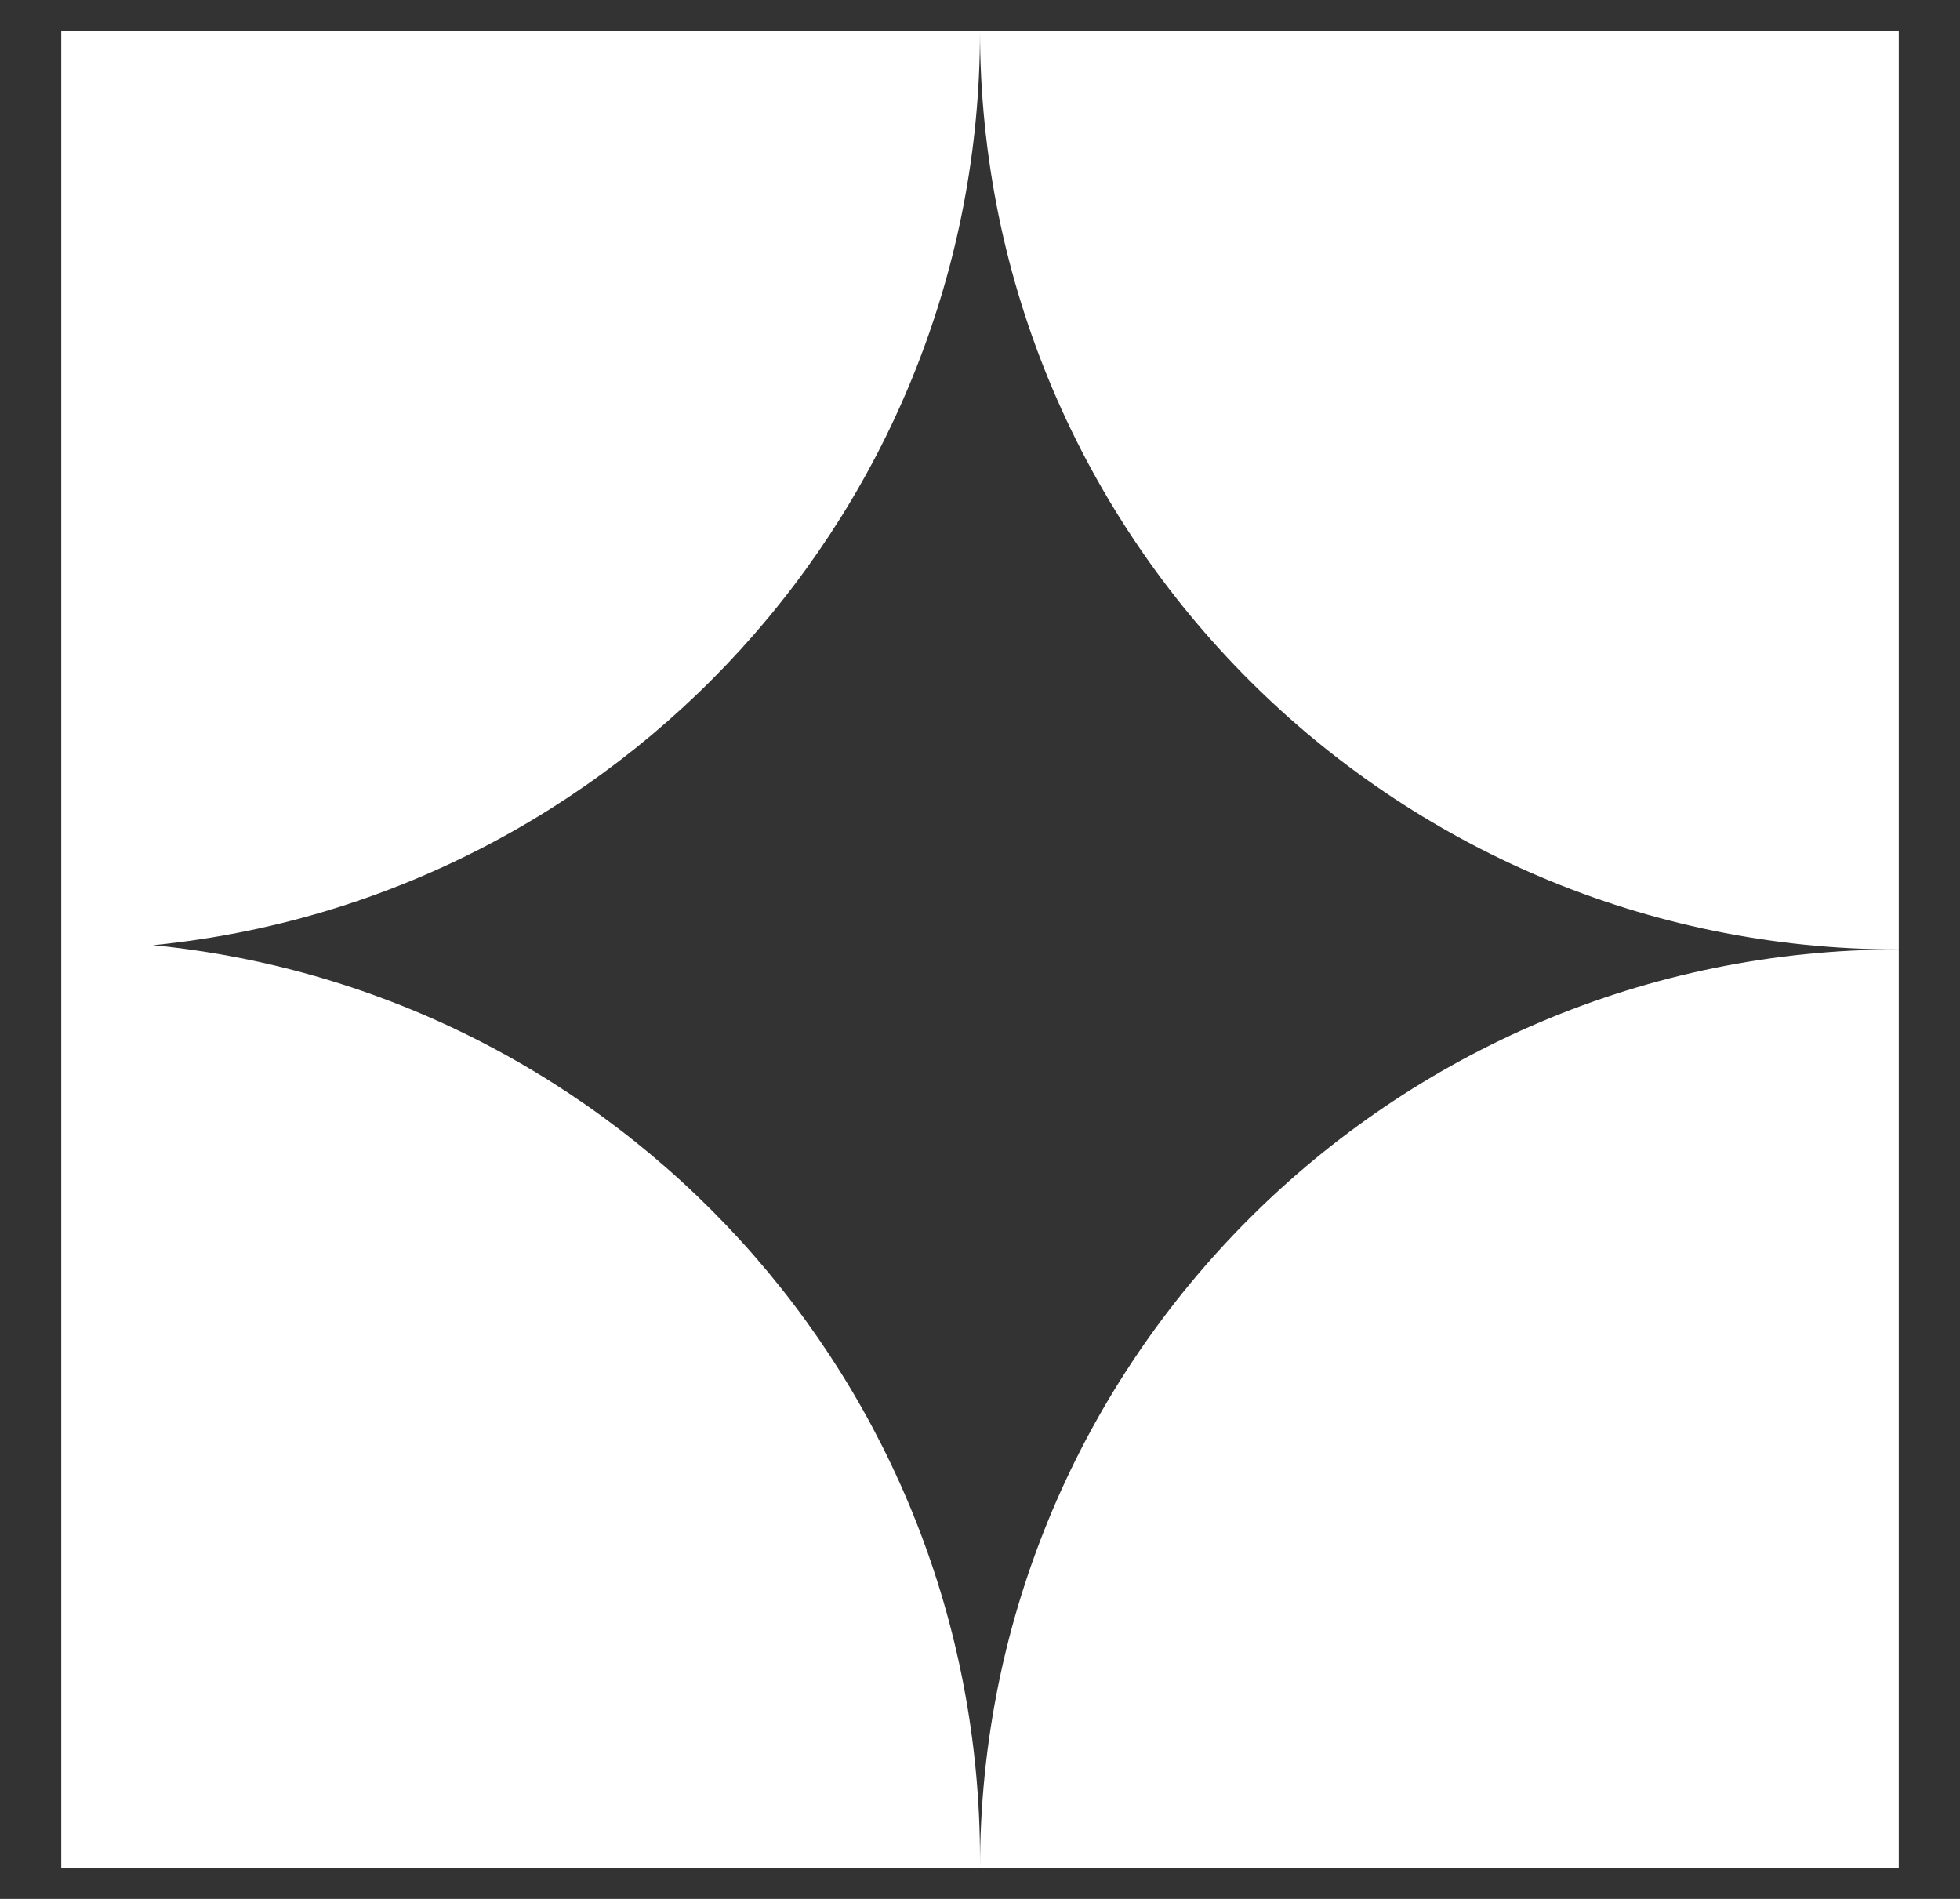
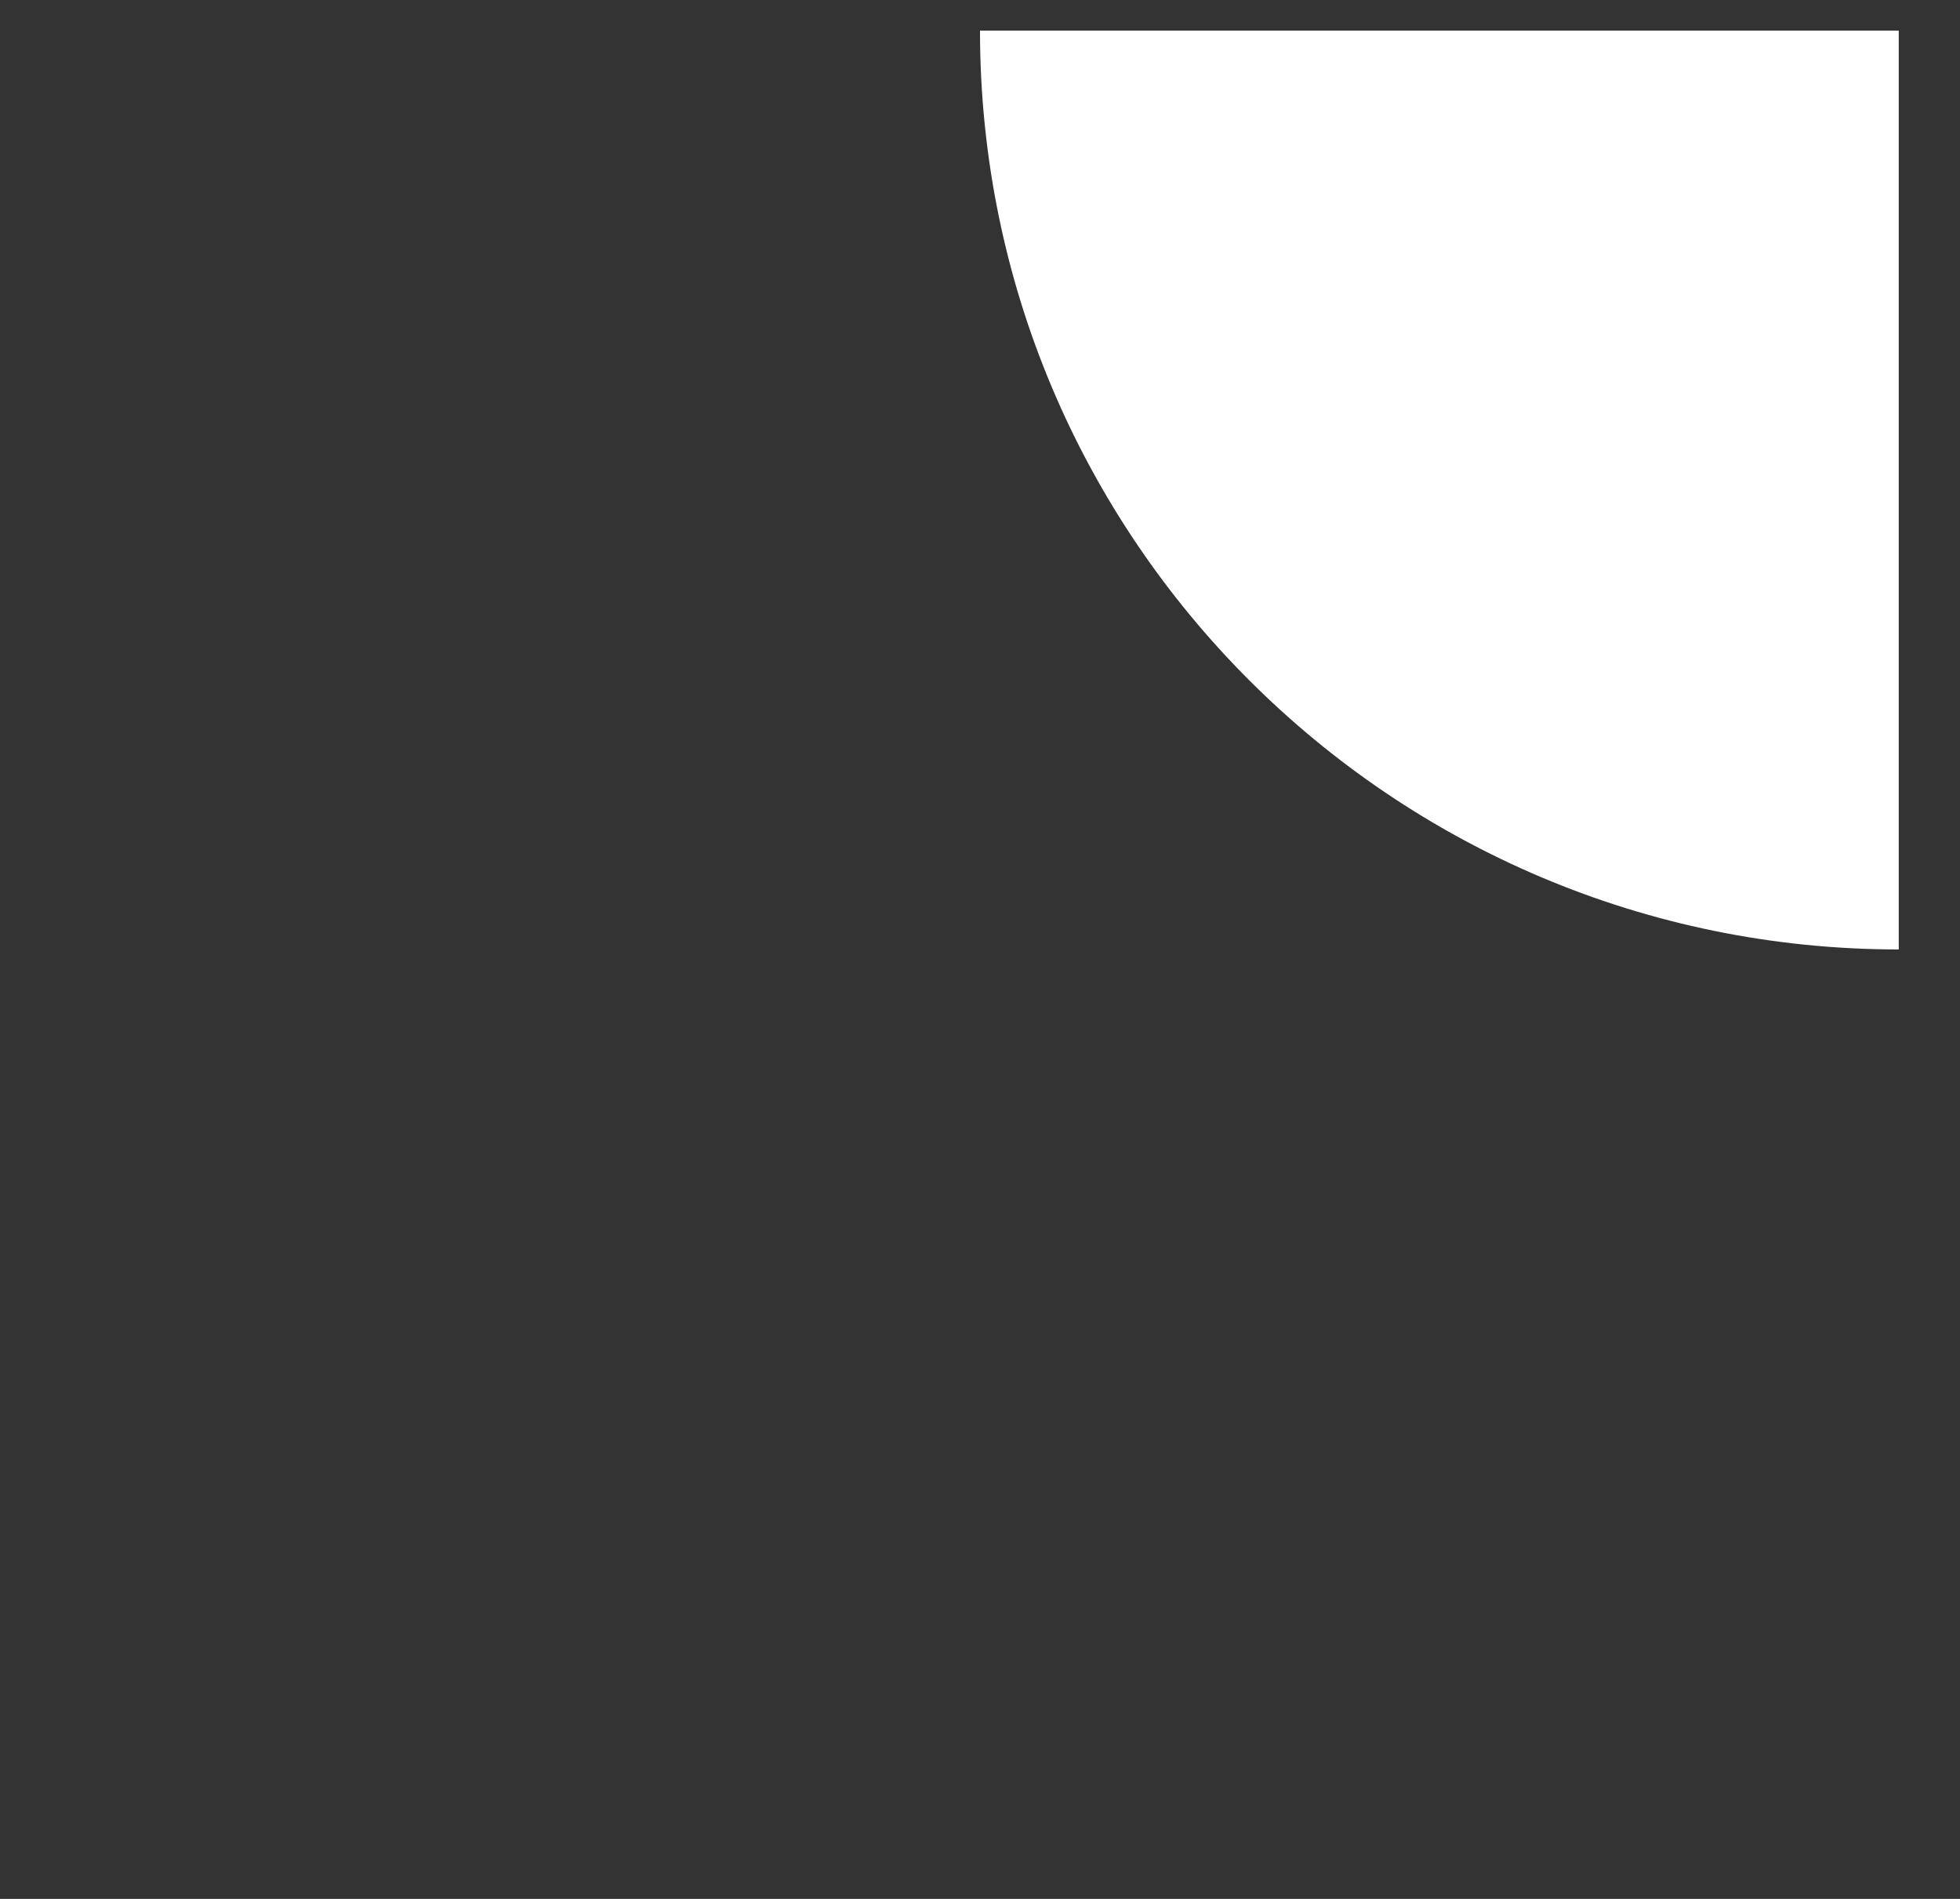
<svg xmlns="http://www.w3.org/2000/svg" id="Capa_1" version="1.1" viewBox="0 0 32 31">
  <rect x="0" y="0" width="32" height="31" fill="#333333" stroke="none" />
  <defs>
    <style>
      .st0 {
        fill: #fff;
      }
    </style>
  </defs>
-   <path class="st0" d="M16,.5c0,8.28,6.72,15,15,15V.5h-15Z" />
-   <path class="st0" d="M16,30.5h15v-15c-8.28,0-15,6.72-15,15Z" />
-   <path class="st0" d="M16,30.35h0c0-7.78-5.92-14.17-13.5-14.92,7.58-.75,13.5-7.15,13.5-14.92H1v29.99h15v-.15h0Z" />
+   <path class="st0" d="M16,.5c0,8.28,6.72,15,15,15V.5h-15" />
</svg>